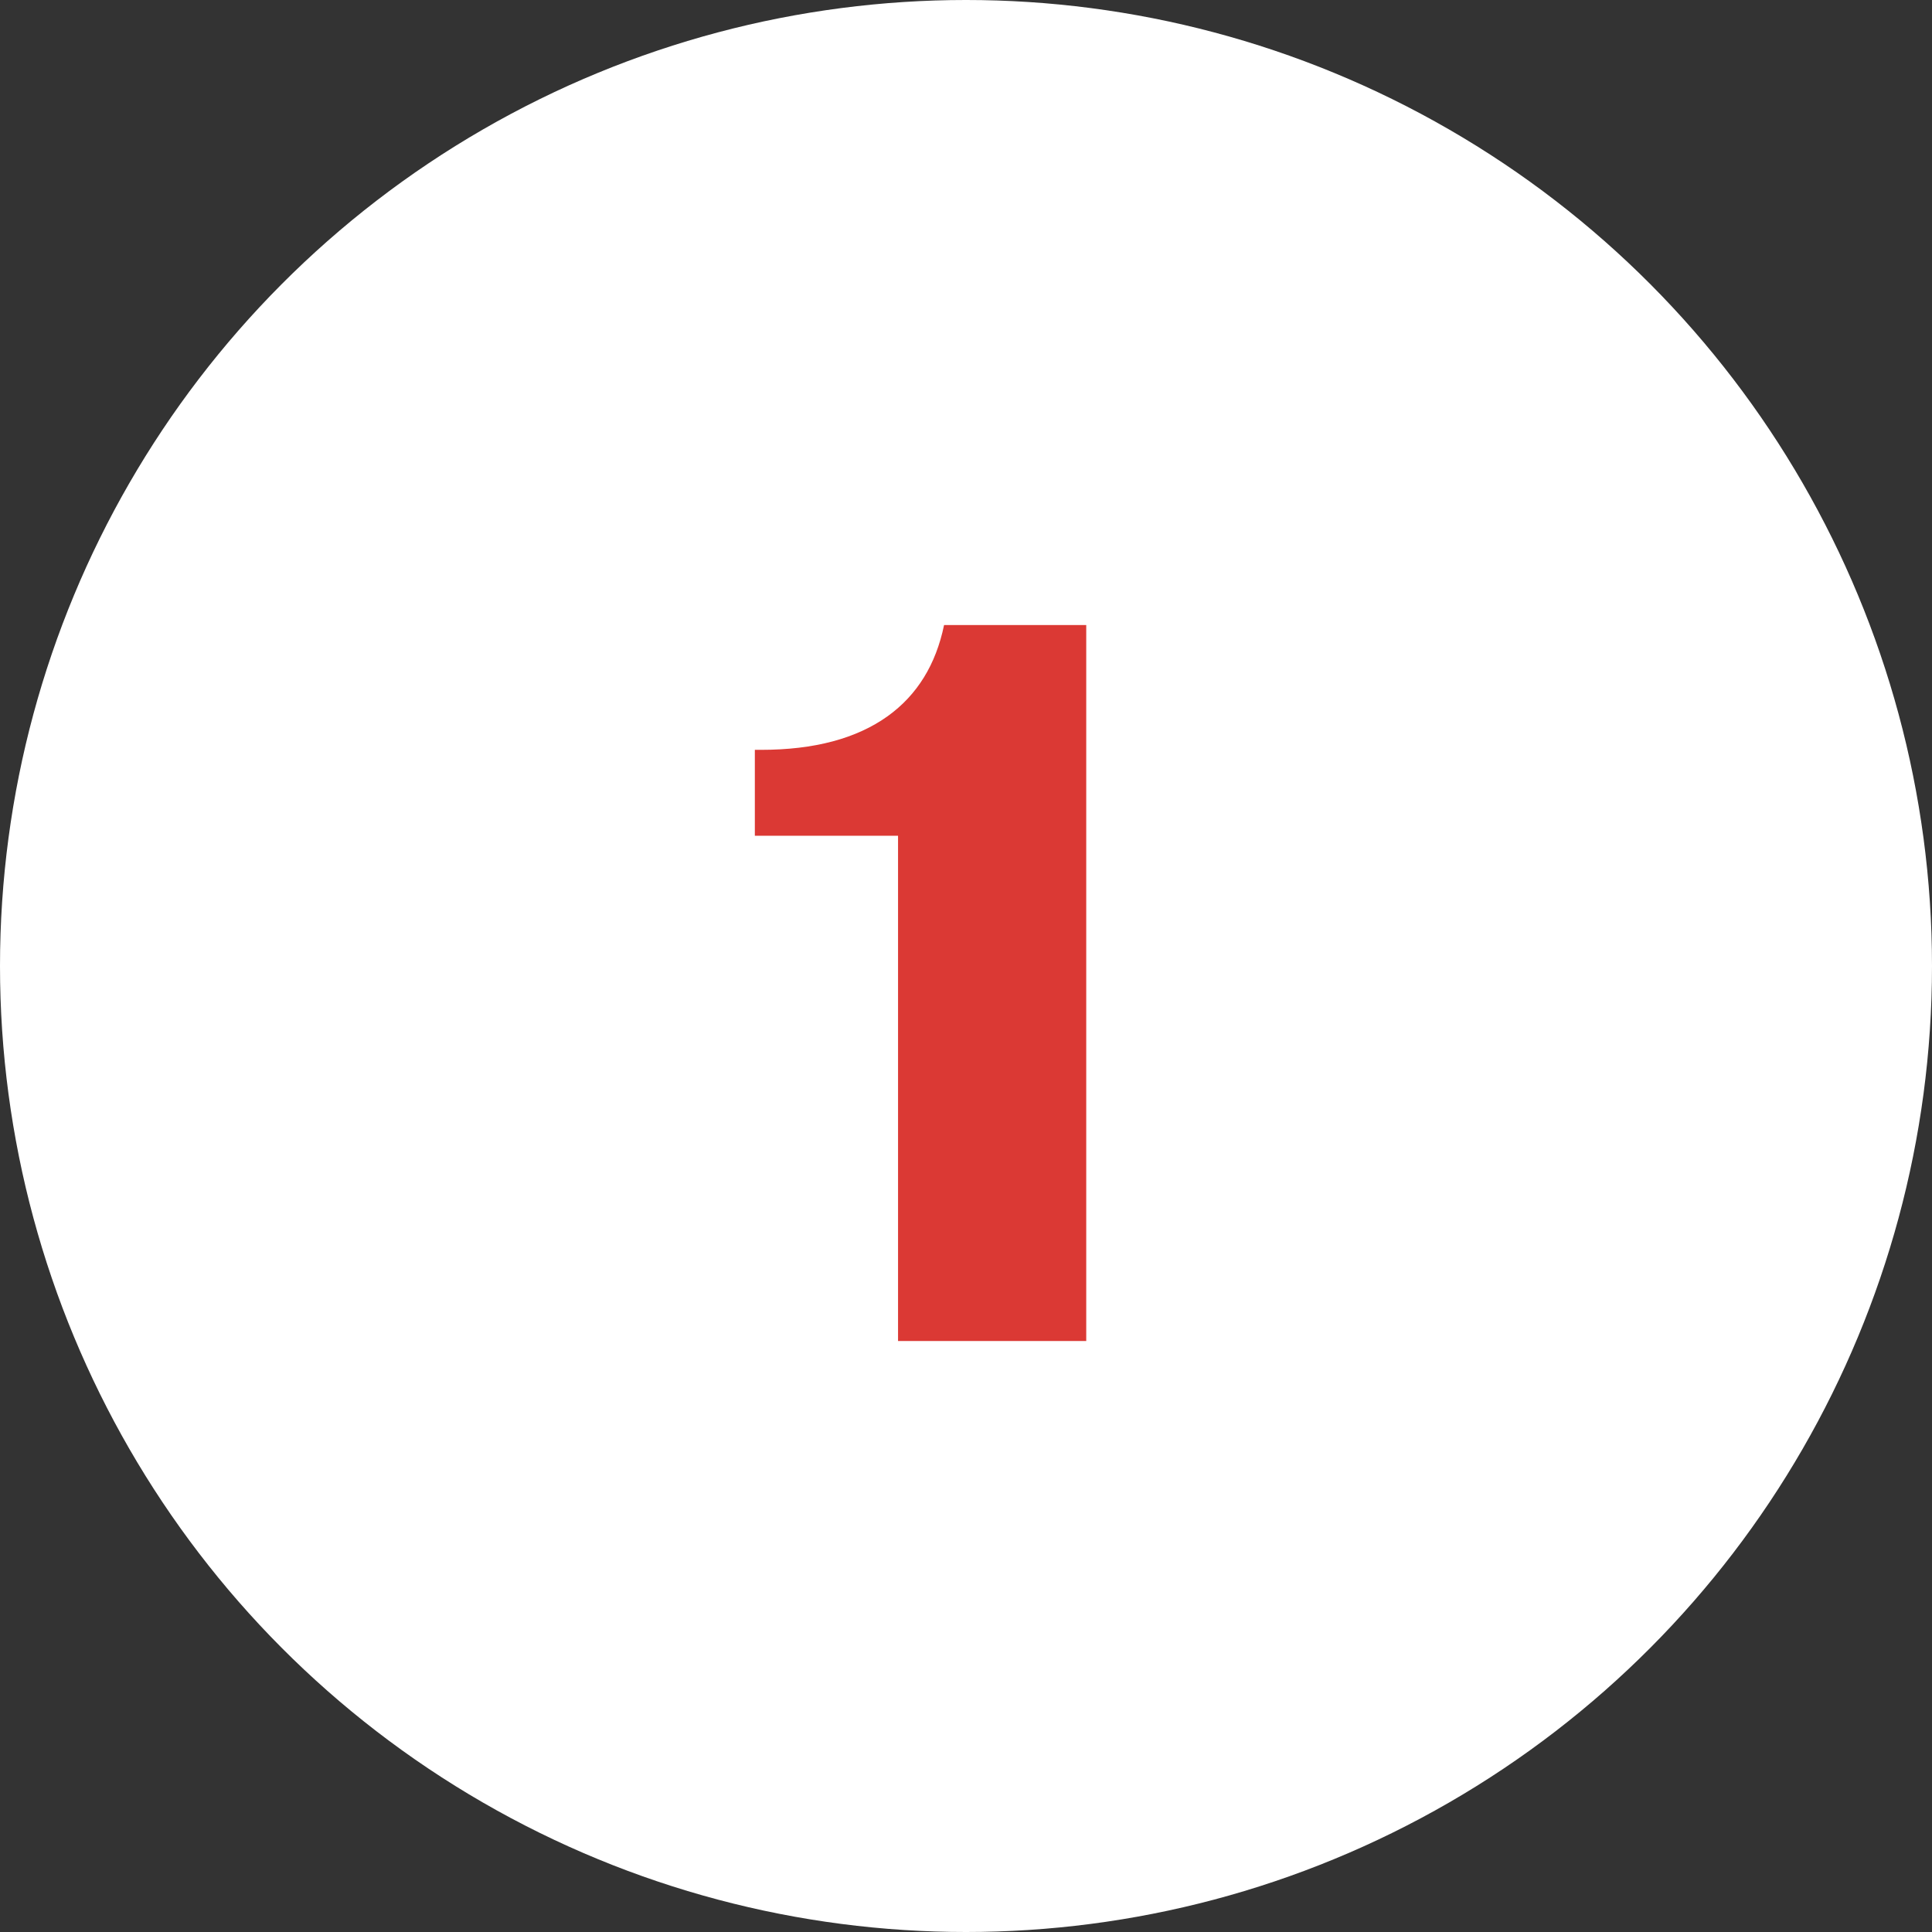
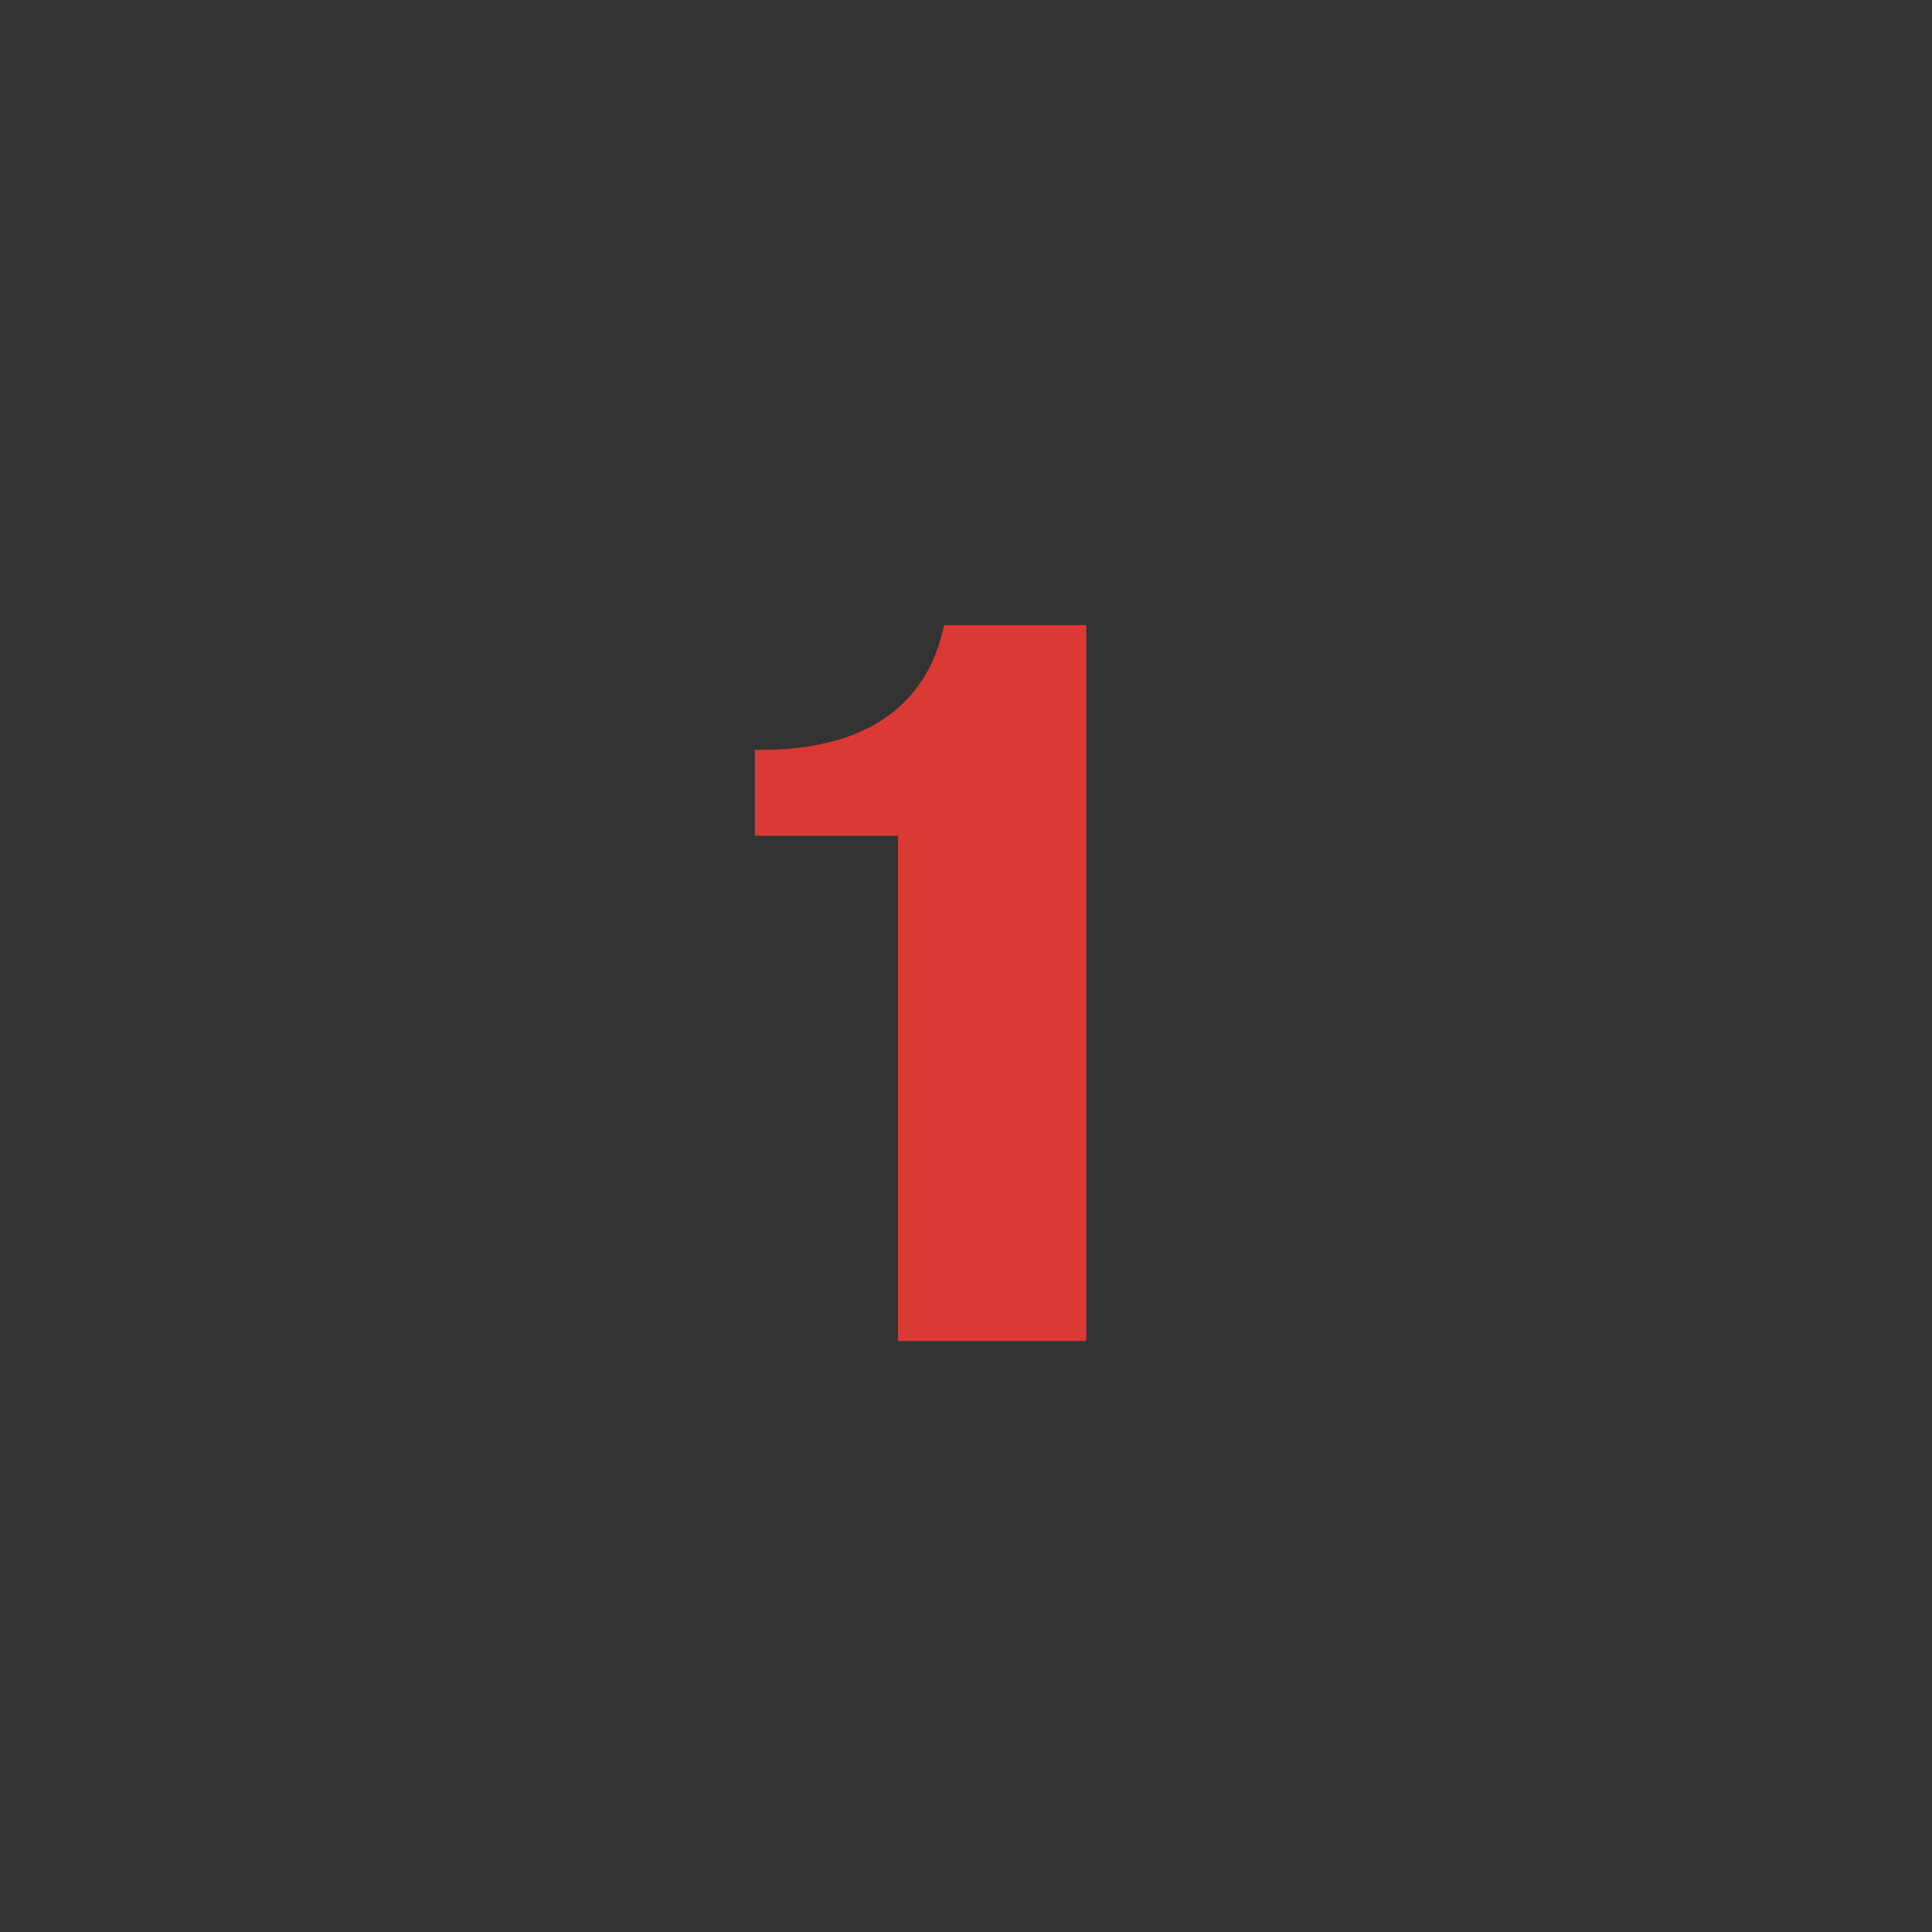
<svg xmlns="http://www.w3.org/2000/svg" width="85" height="85" viewBox="0 0 85 85" fill="none">
  <rect x="0" y="0" width="85" height="85" fill="#333333" stroke="none" />
-   <circle cx="42.5" cy="42.5" r="42.5" fill="white" />
  <path d="M33.21 36.77V32.99H33.48C35.82 32.99 37.68 32.495 39.06 31.505C40.35 30.575 41.175 29.24 41.535 27.5H47.79V59H39.51V36.77H33.21Z" fill="#DB3934" />
</svg>